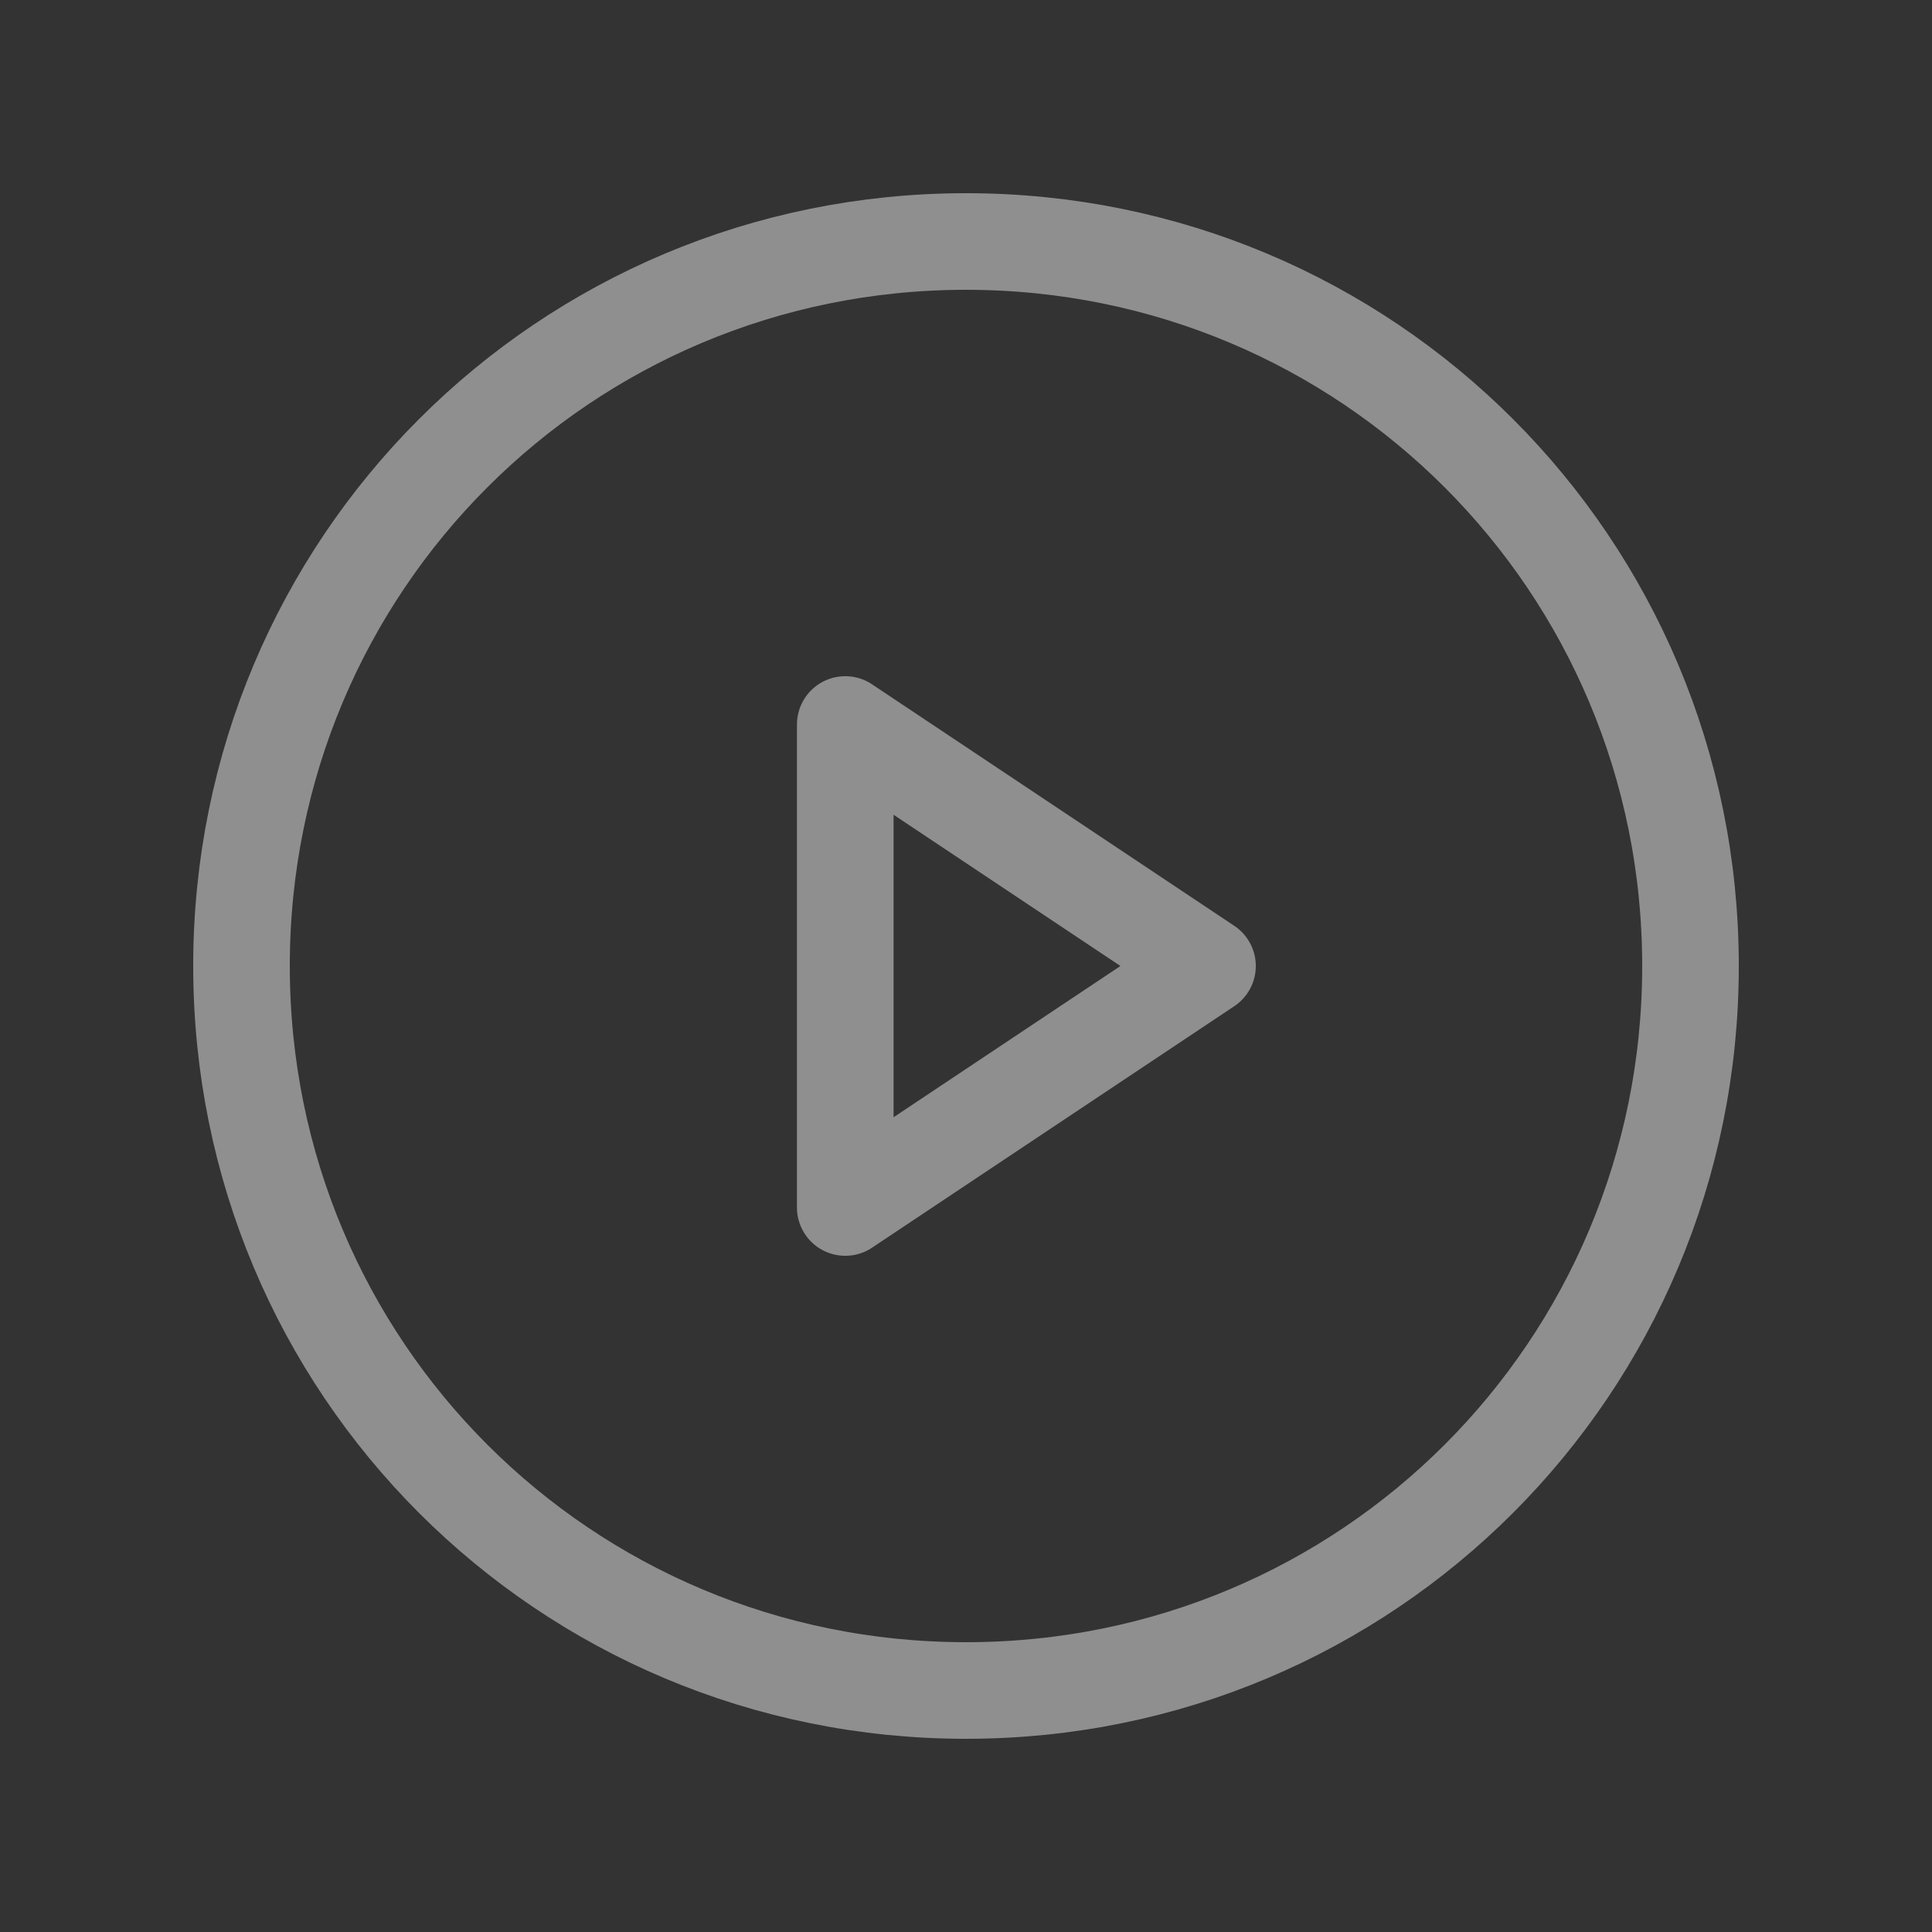
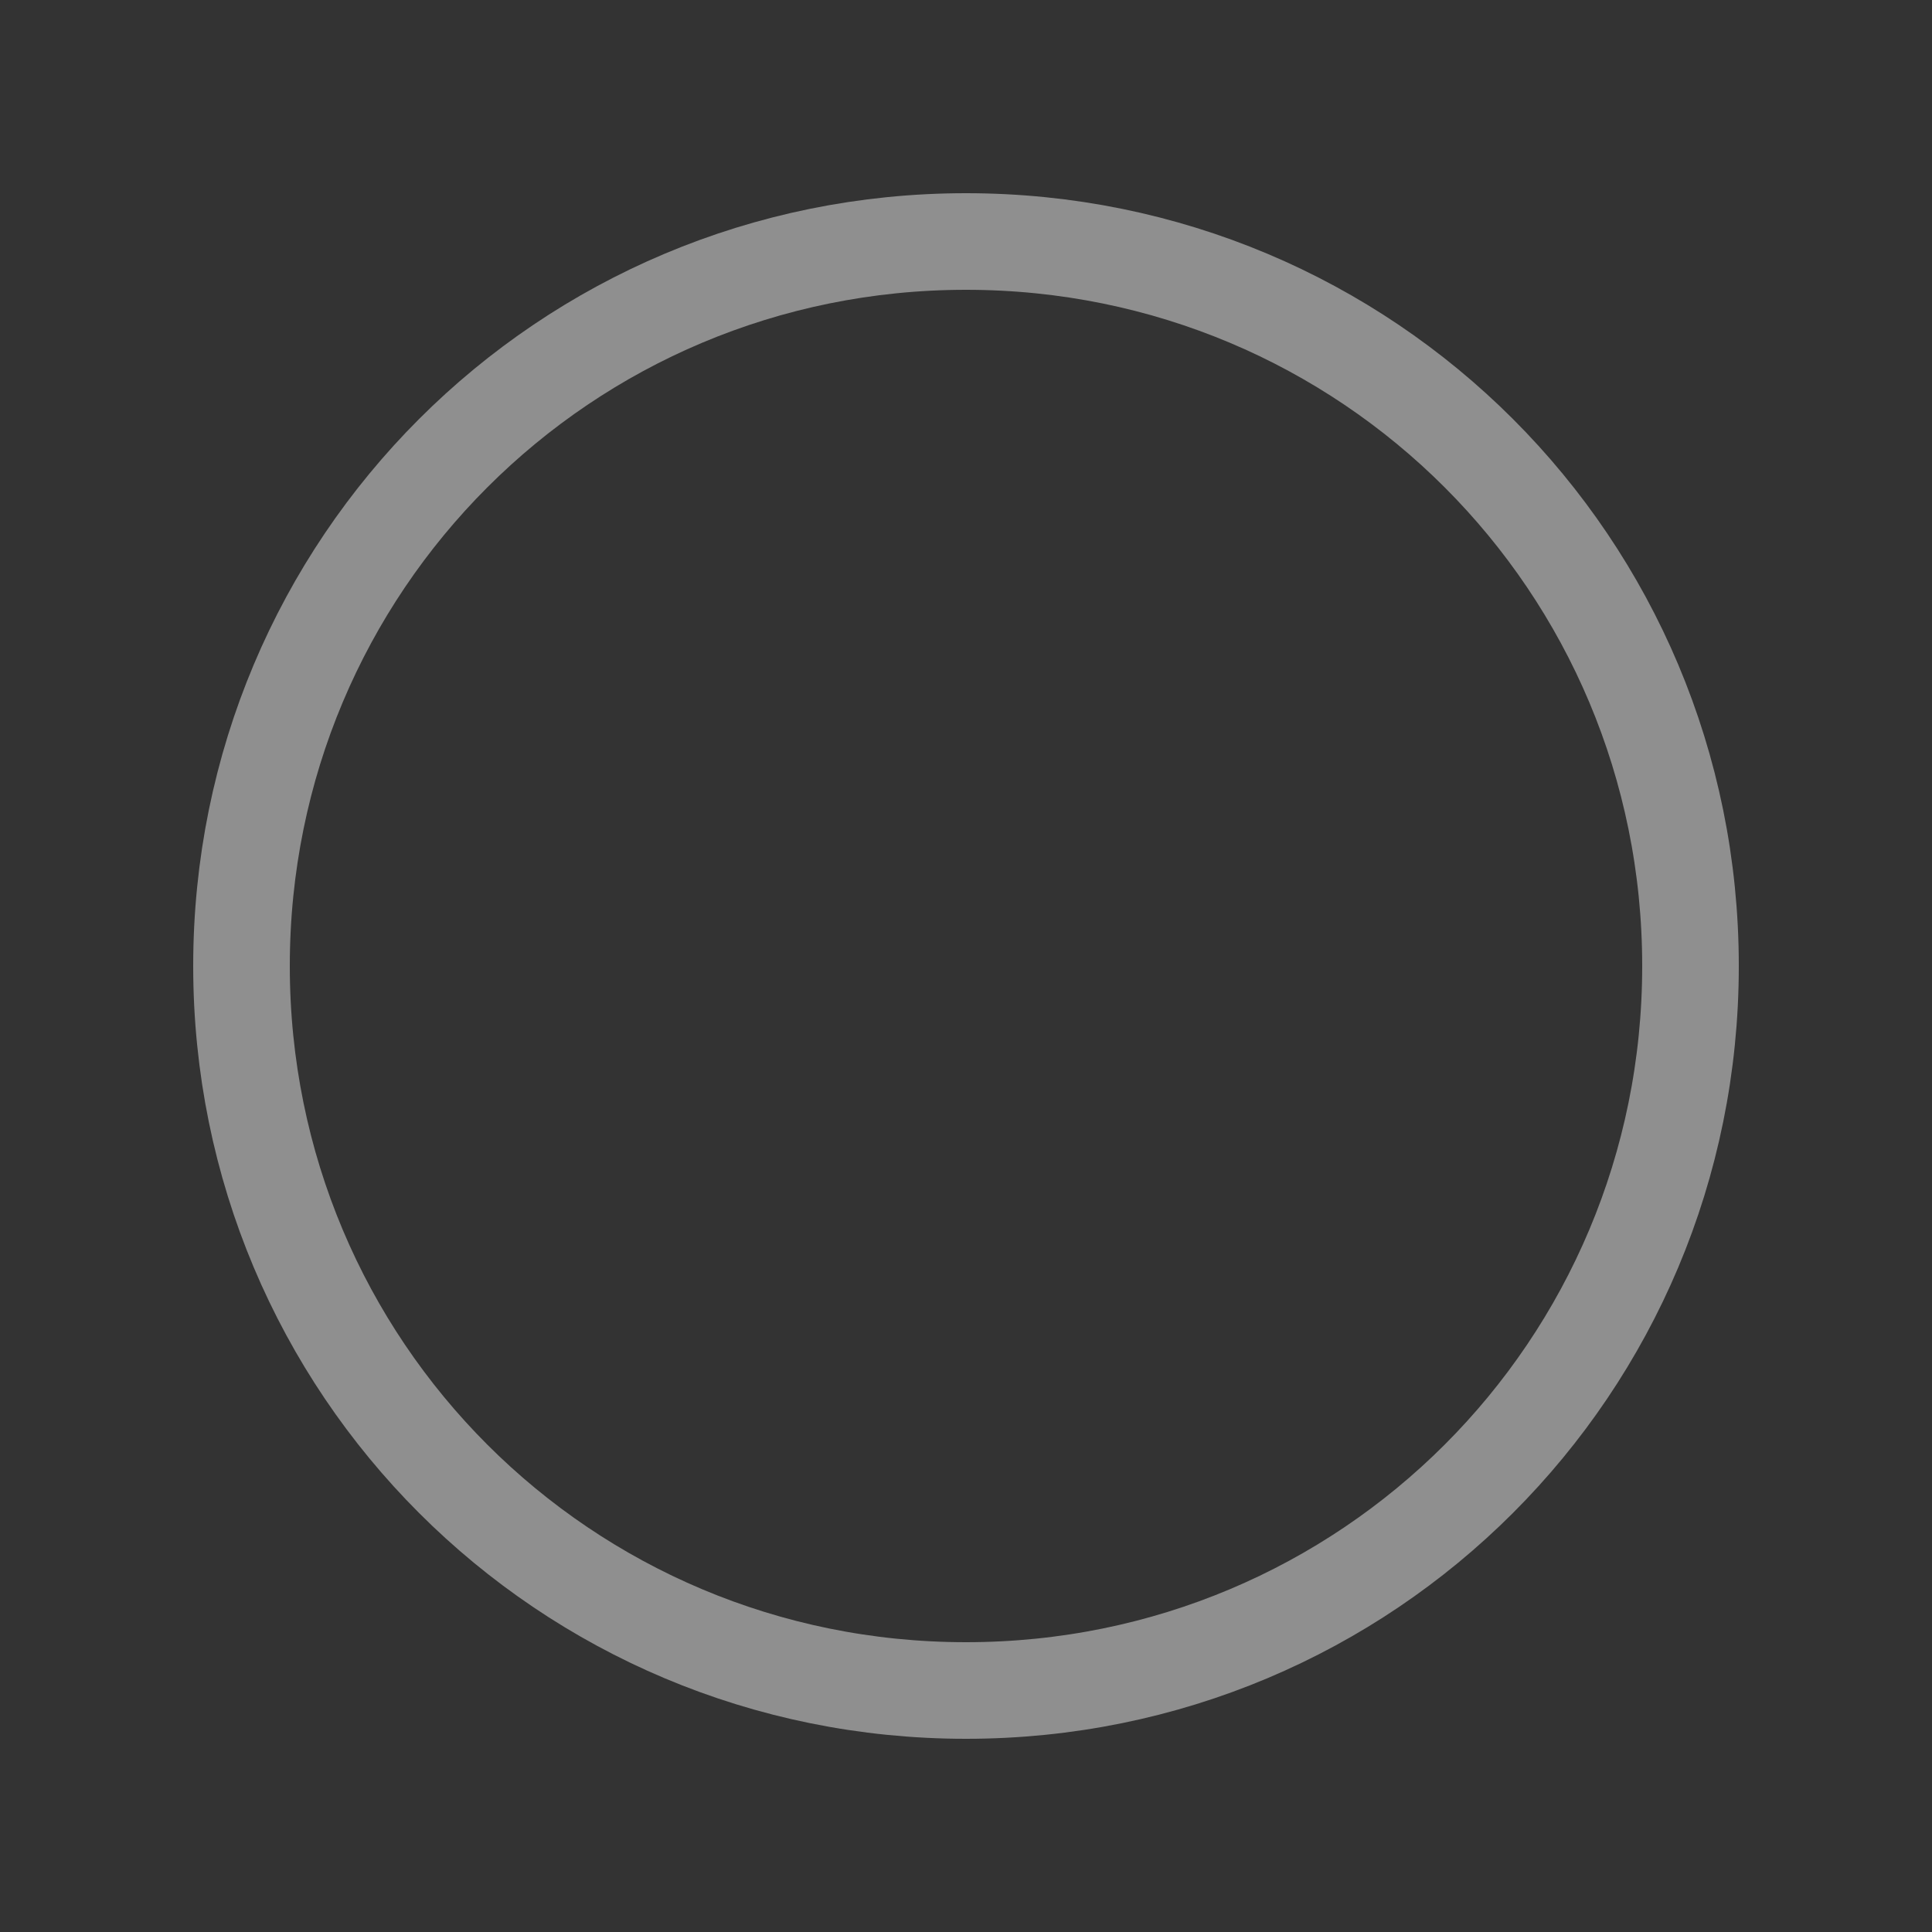
<svg xmlns="http://www.w3.org/2000/svg" version="1.1" id="Layer_1" x="0px" y="0px" viewBox="0 0 64 64" style="enable-background:new 0 0 64 64;" xml:space="preserve">
  <rect x="0" y="0" width="64" height="64" fill="#333333" stroke="none" />
  <style type="text/css">
	.st0{opacity:0.6;}
	.st1{opacity:0.75;}
	.st2{fill:none;stroke:#FFFFFF;stroke-width:3.2;stroke-miterlimit:10;}
	.st3{fill:none;stroke:#FFFFFF;stroke-width:3.2;stroke-linecap:round;stroke-linejoin:round;}
</style>
  <g class="st0">
    <g class="st1">
      <path class="st2" d="M32,56c13.3,0,24-10.7,24-24S45.3,8,32,8S8,18.7,8,32S18.7,56,32,56z" />
-       <path class="st3" d="M40,32l-12-8v16L40,32z" />
    </g>
  </g>
</svg>